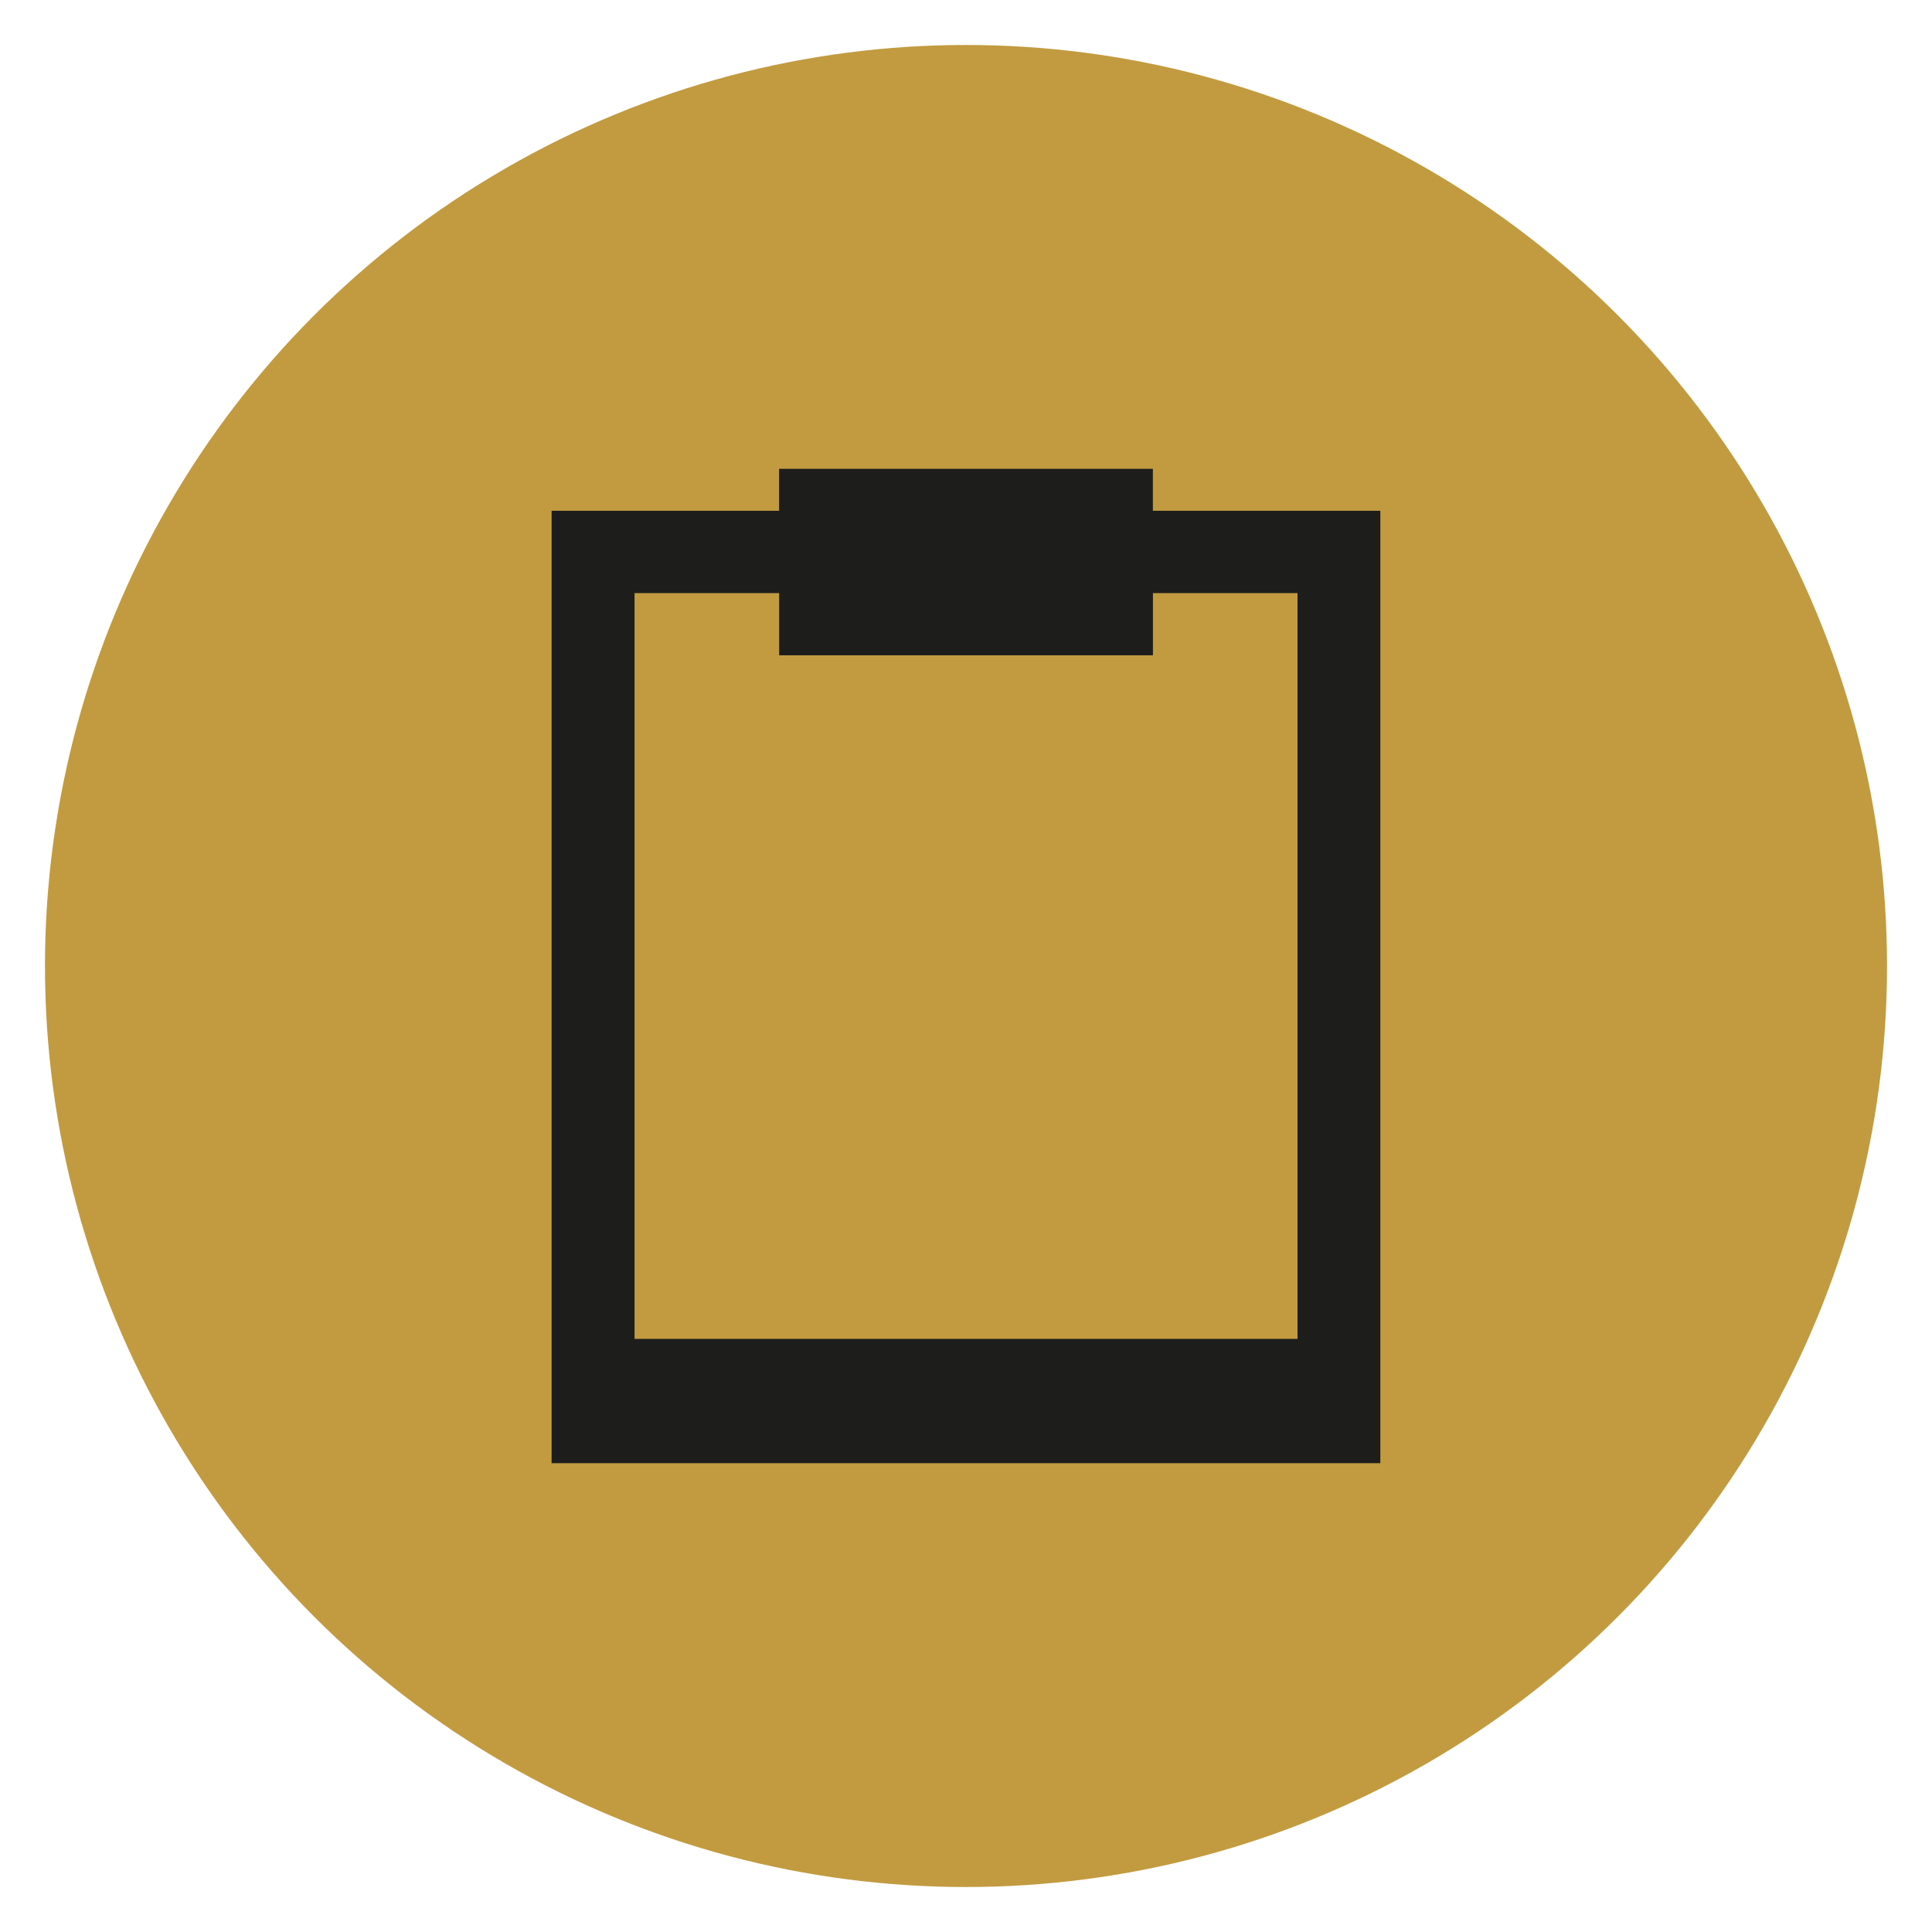
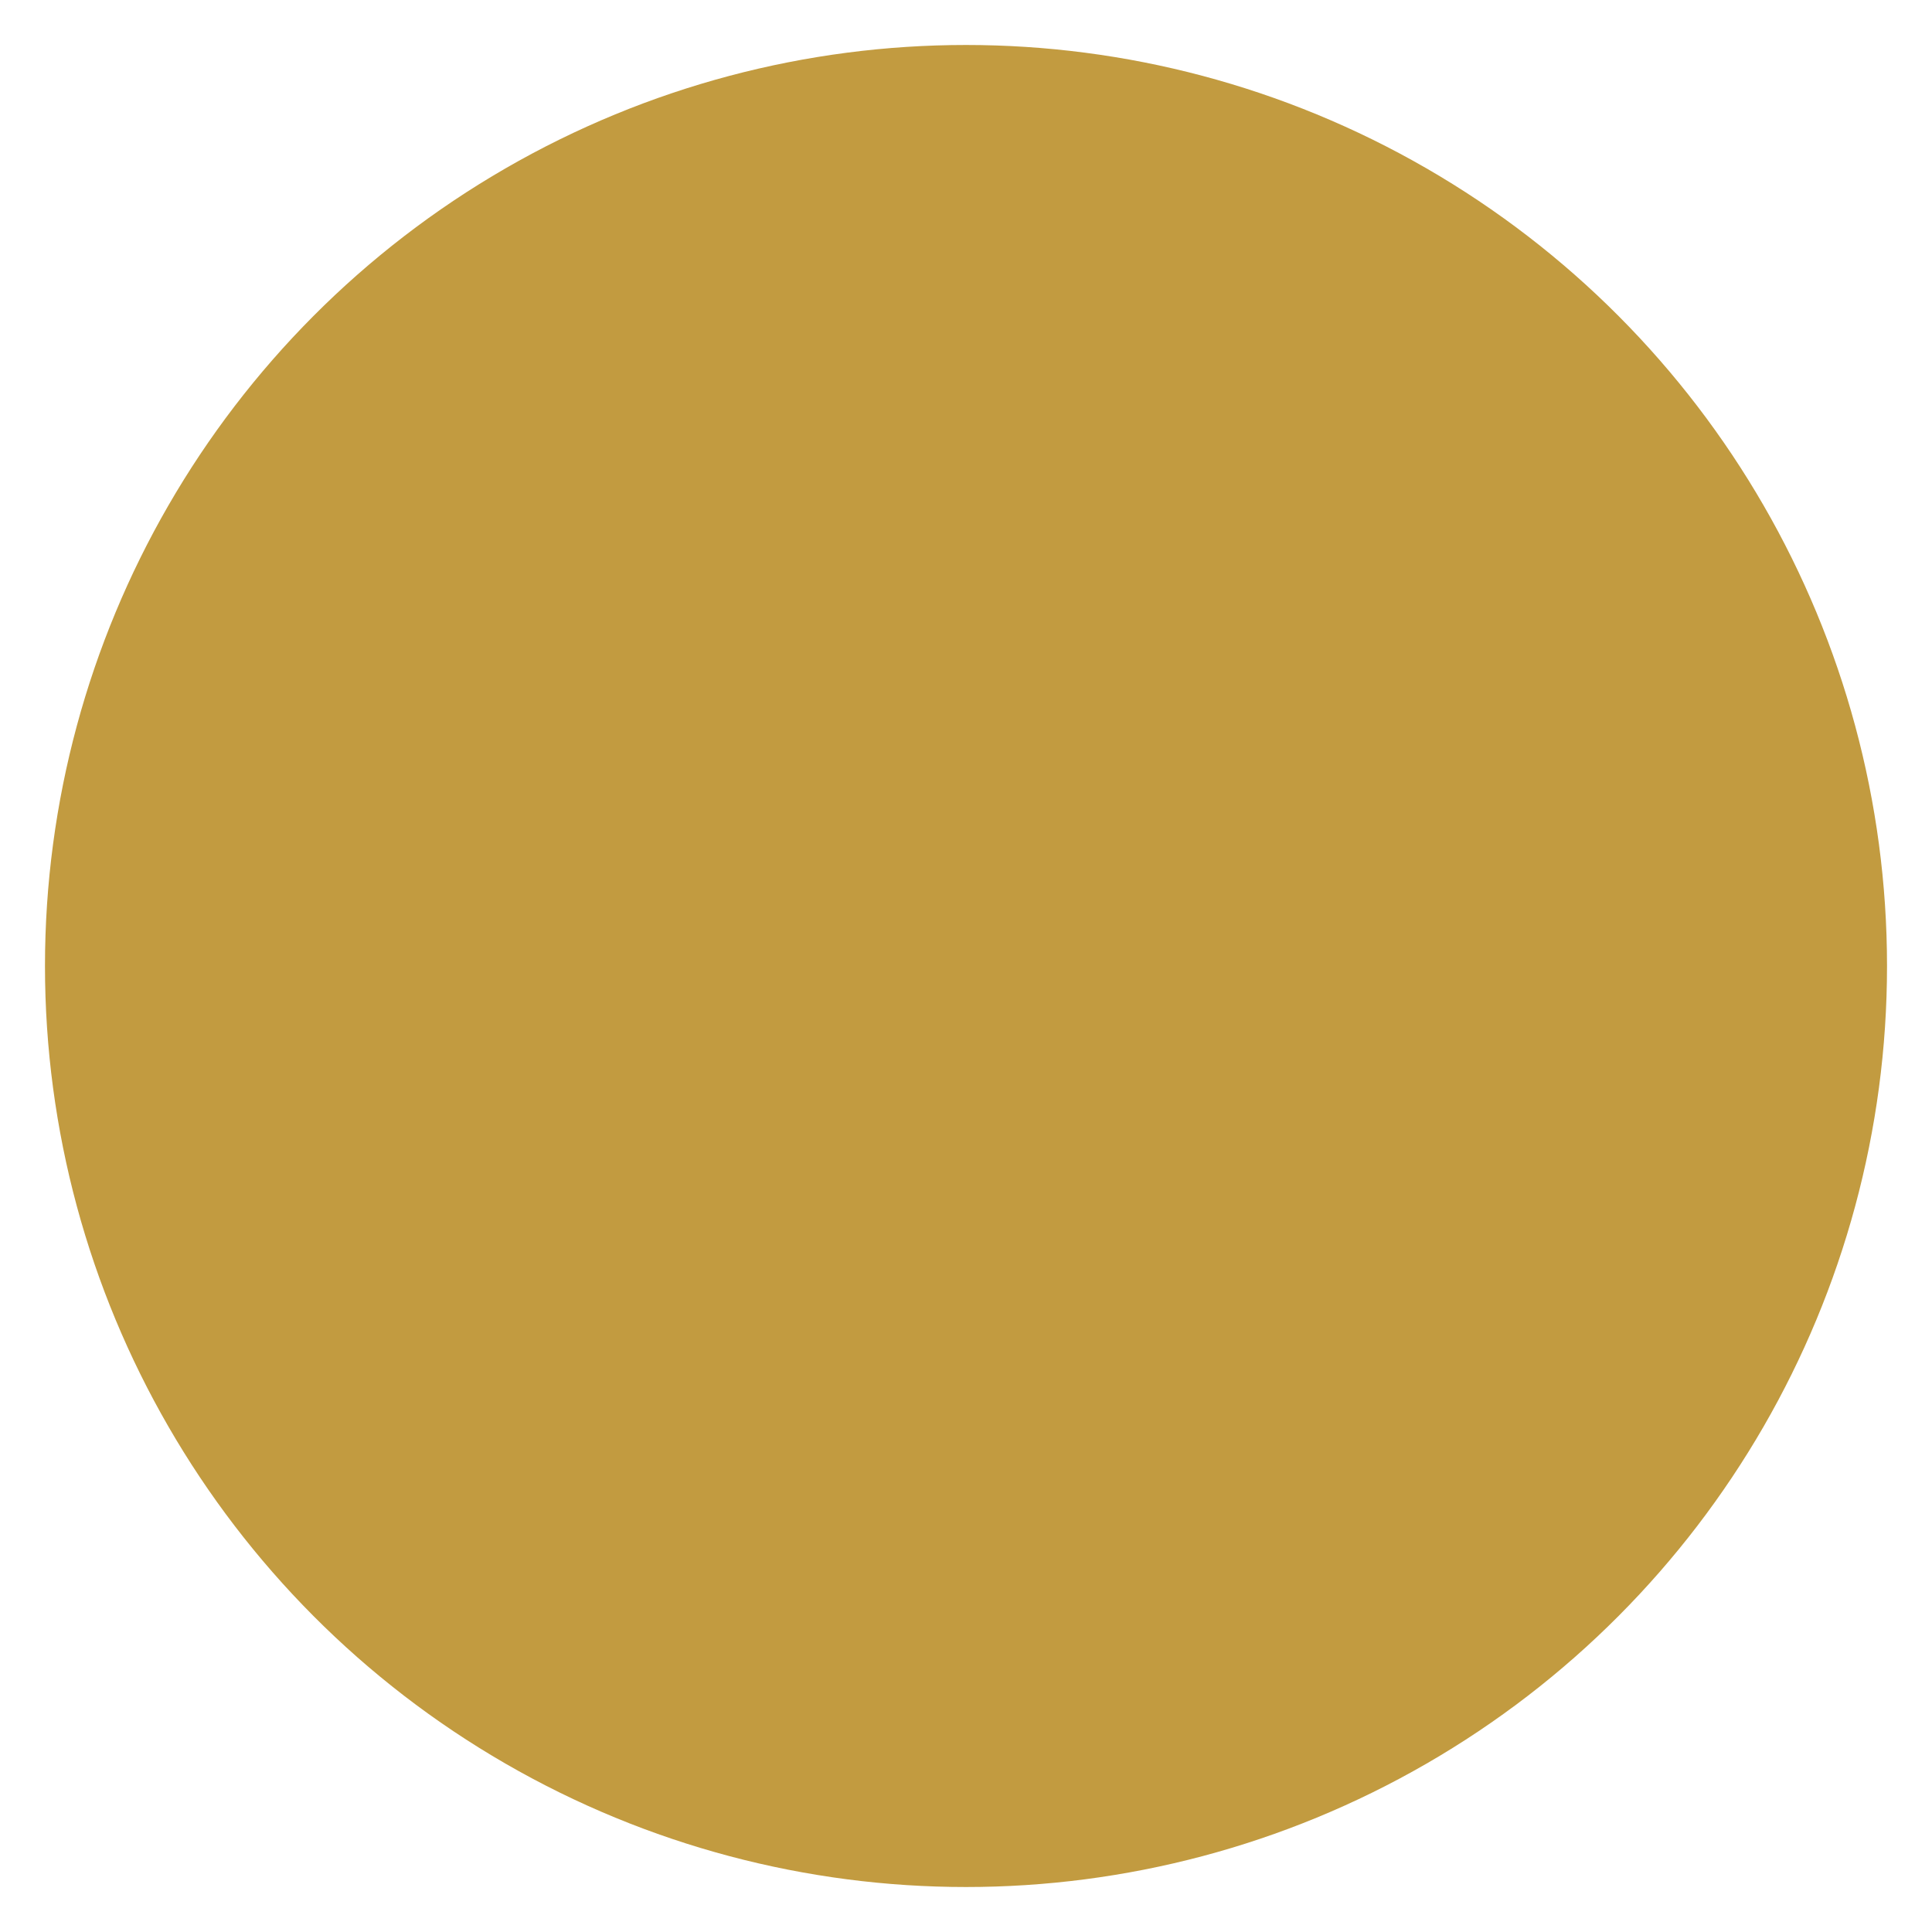
<svg xmlns="http://www.w3.org/2000/svg" id="Calque_1" data-name="Calque 1" viewBox="0 0 256 256">
  <defs>
    <style>      .cls-1 {        fill: #c29b40;      }      .cls-2 {        fill: #1d1d1b;      }    </style>
  </defs>
  <circle class="cls-1" cx="128" cy="128" r="122.04" />
-   <path class="cls-2" d="m152.76,67.68v-5.56h-49.53v5.56h-30.14v126.2h109.81v-126.2h-30.14Zm19.16,109.73h-87.84v-98.82h19.16v8.24h49.53v-8.24h19.16v98.82Z" />
</svg>